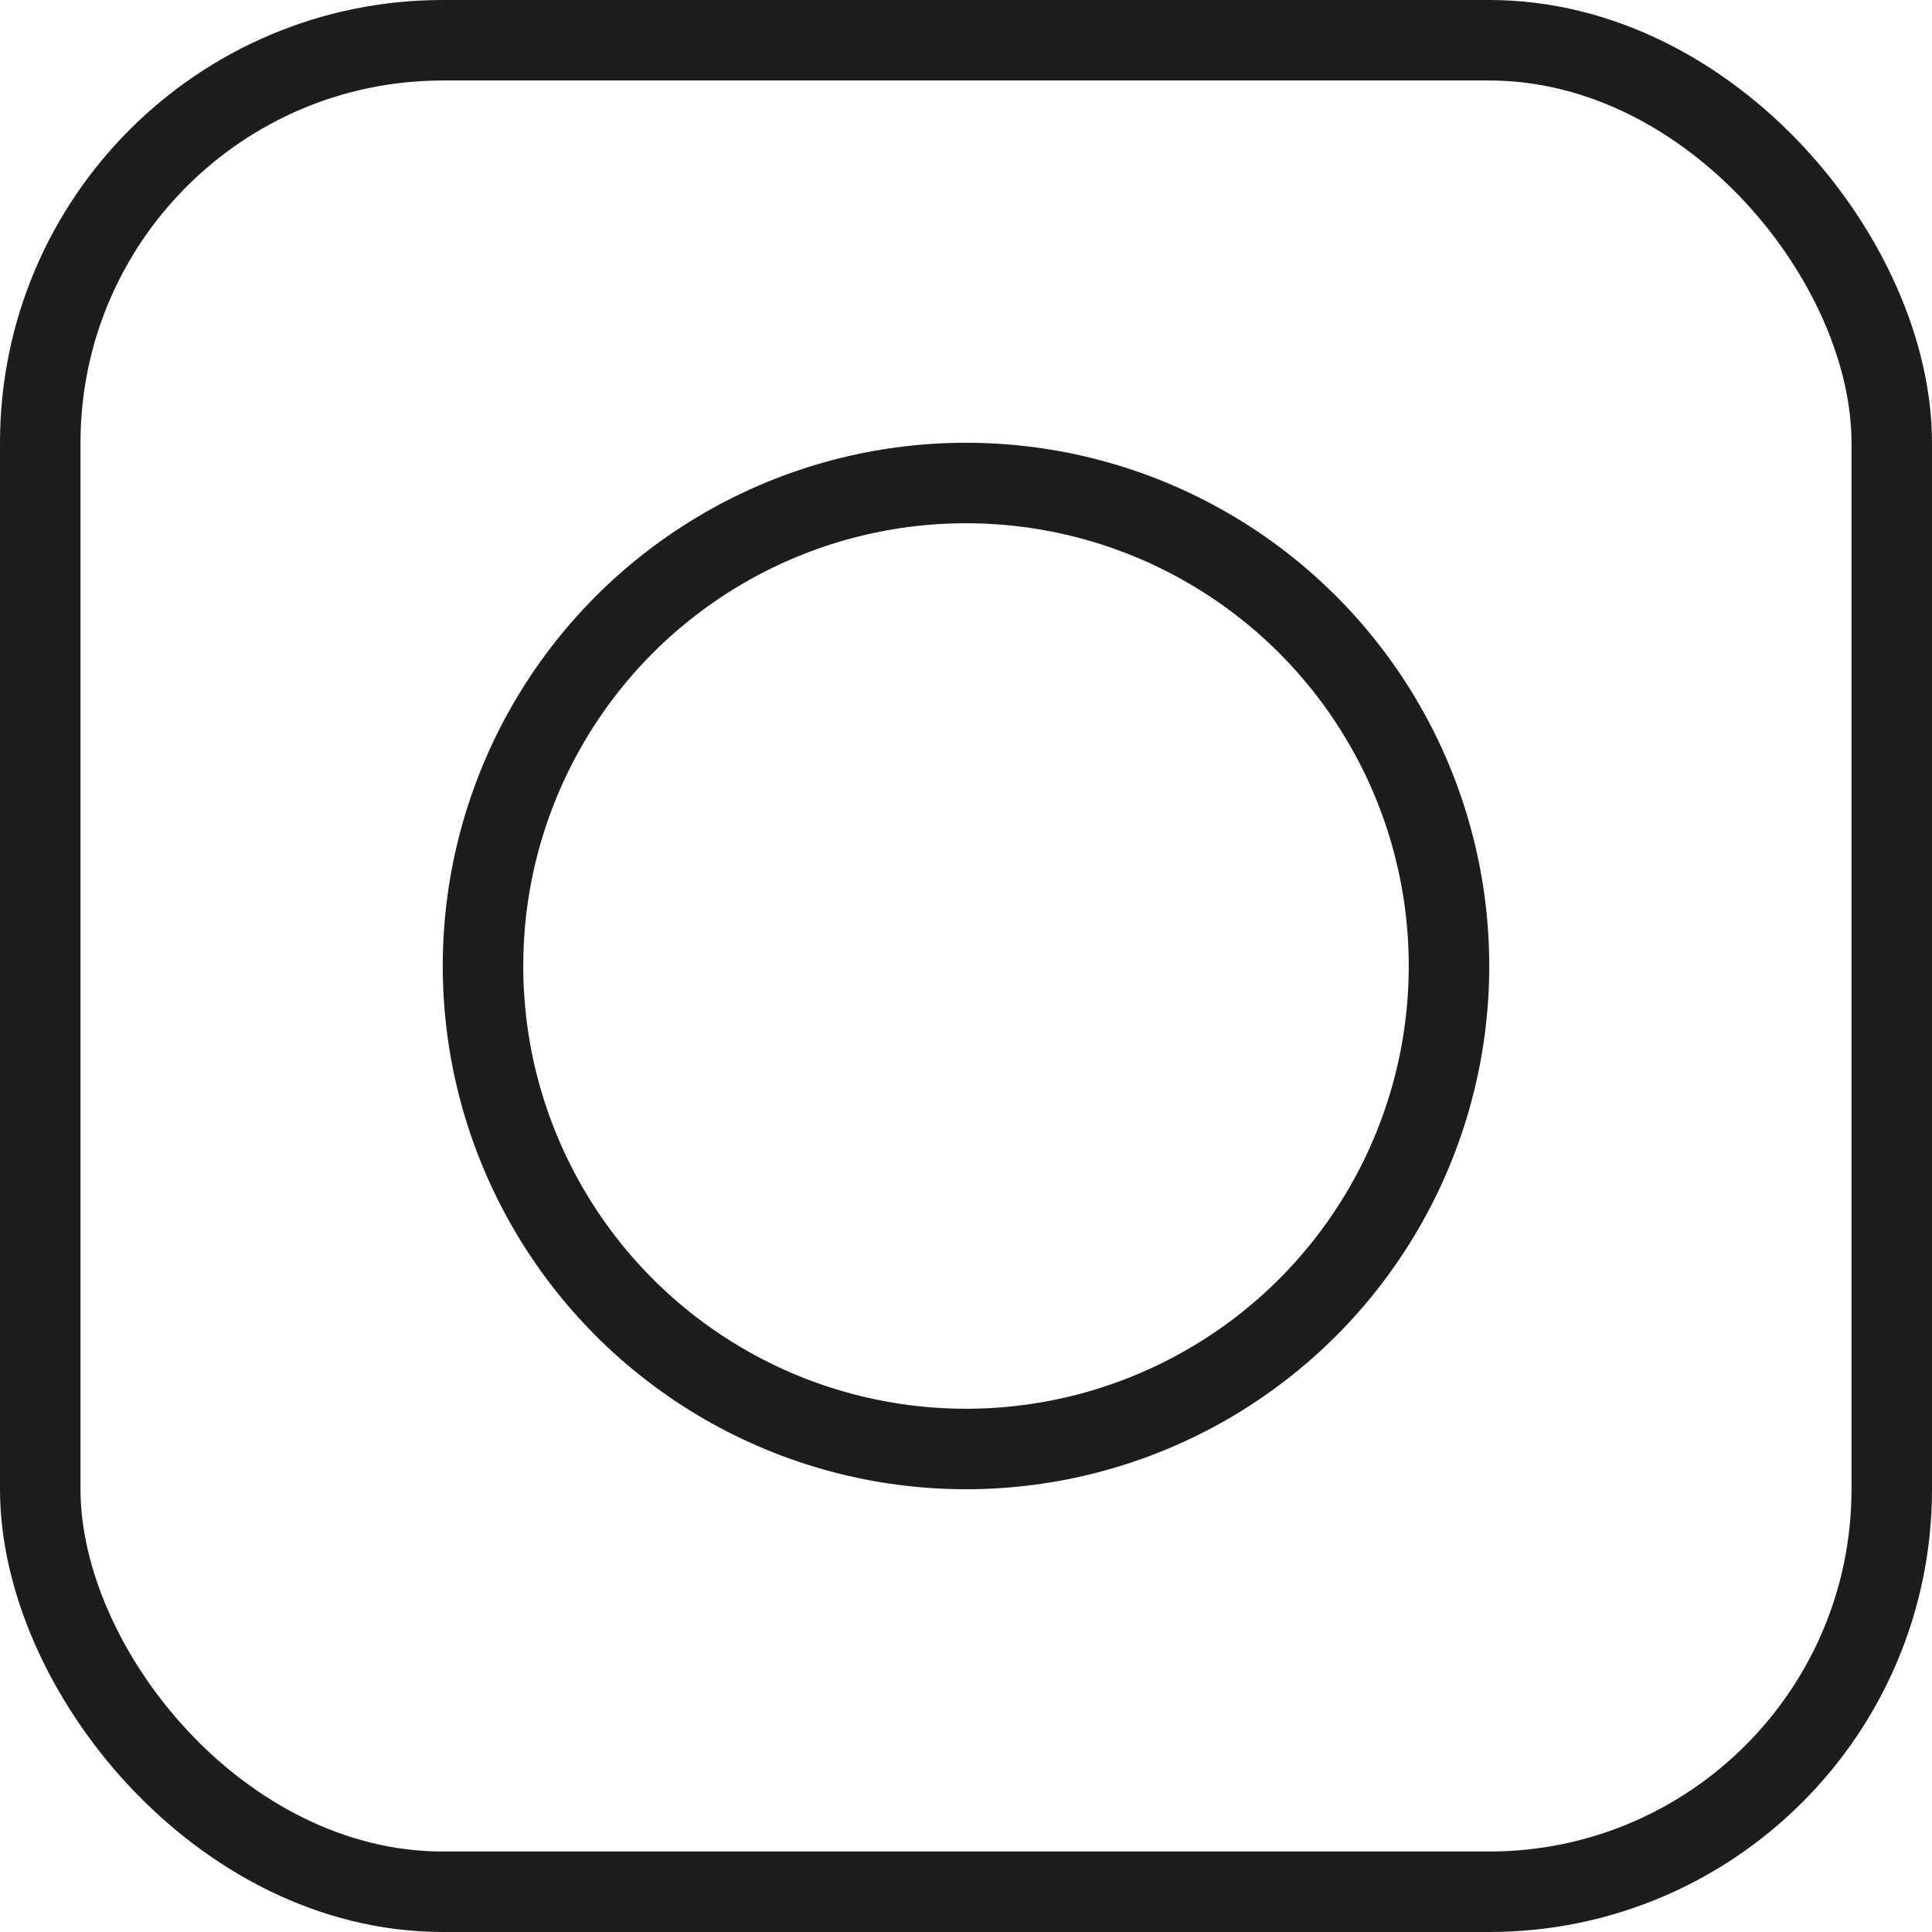
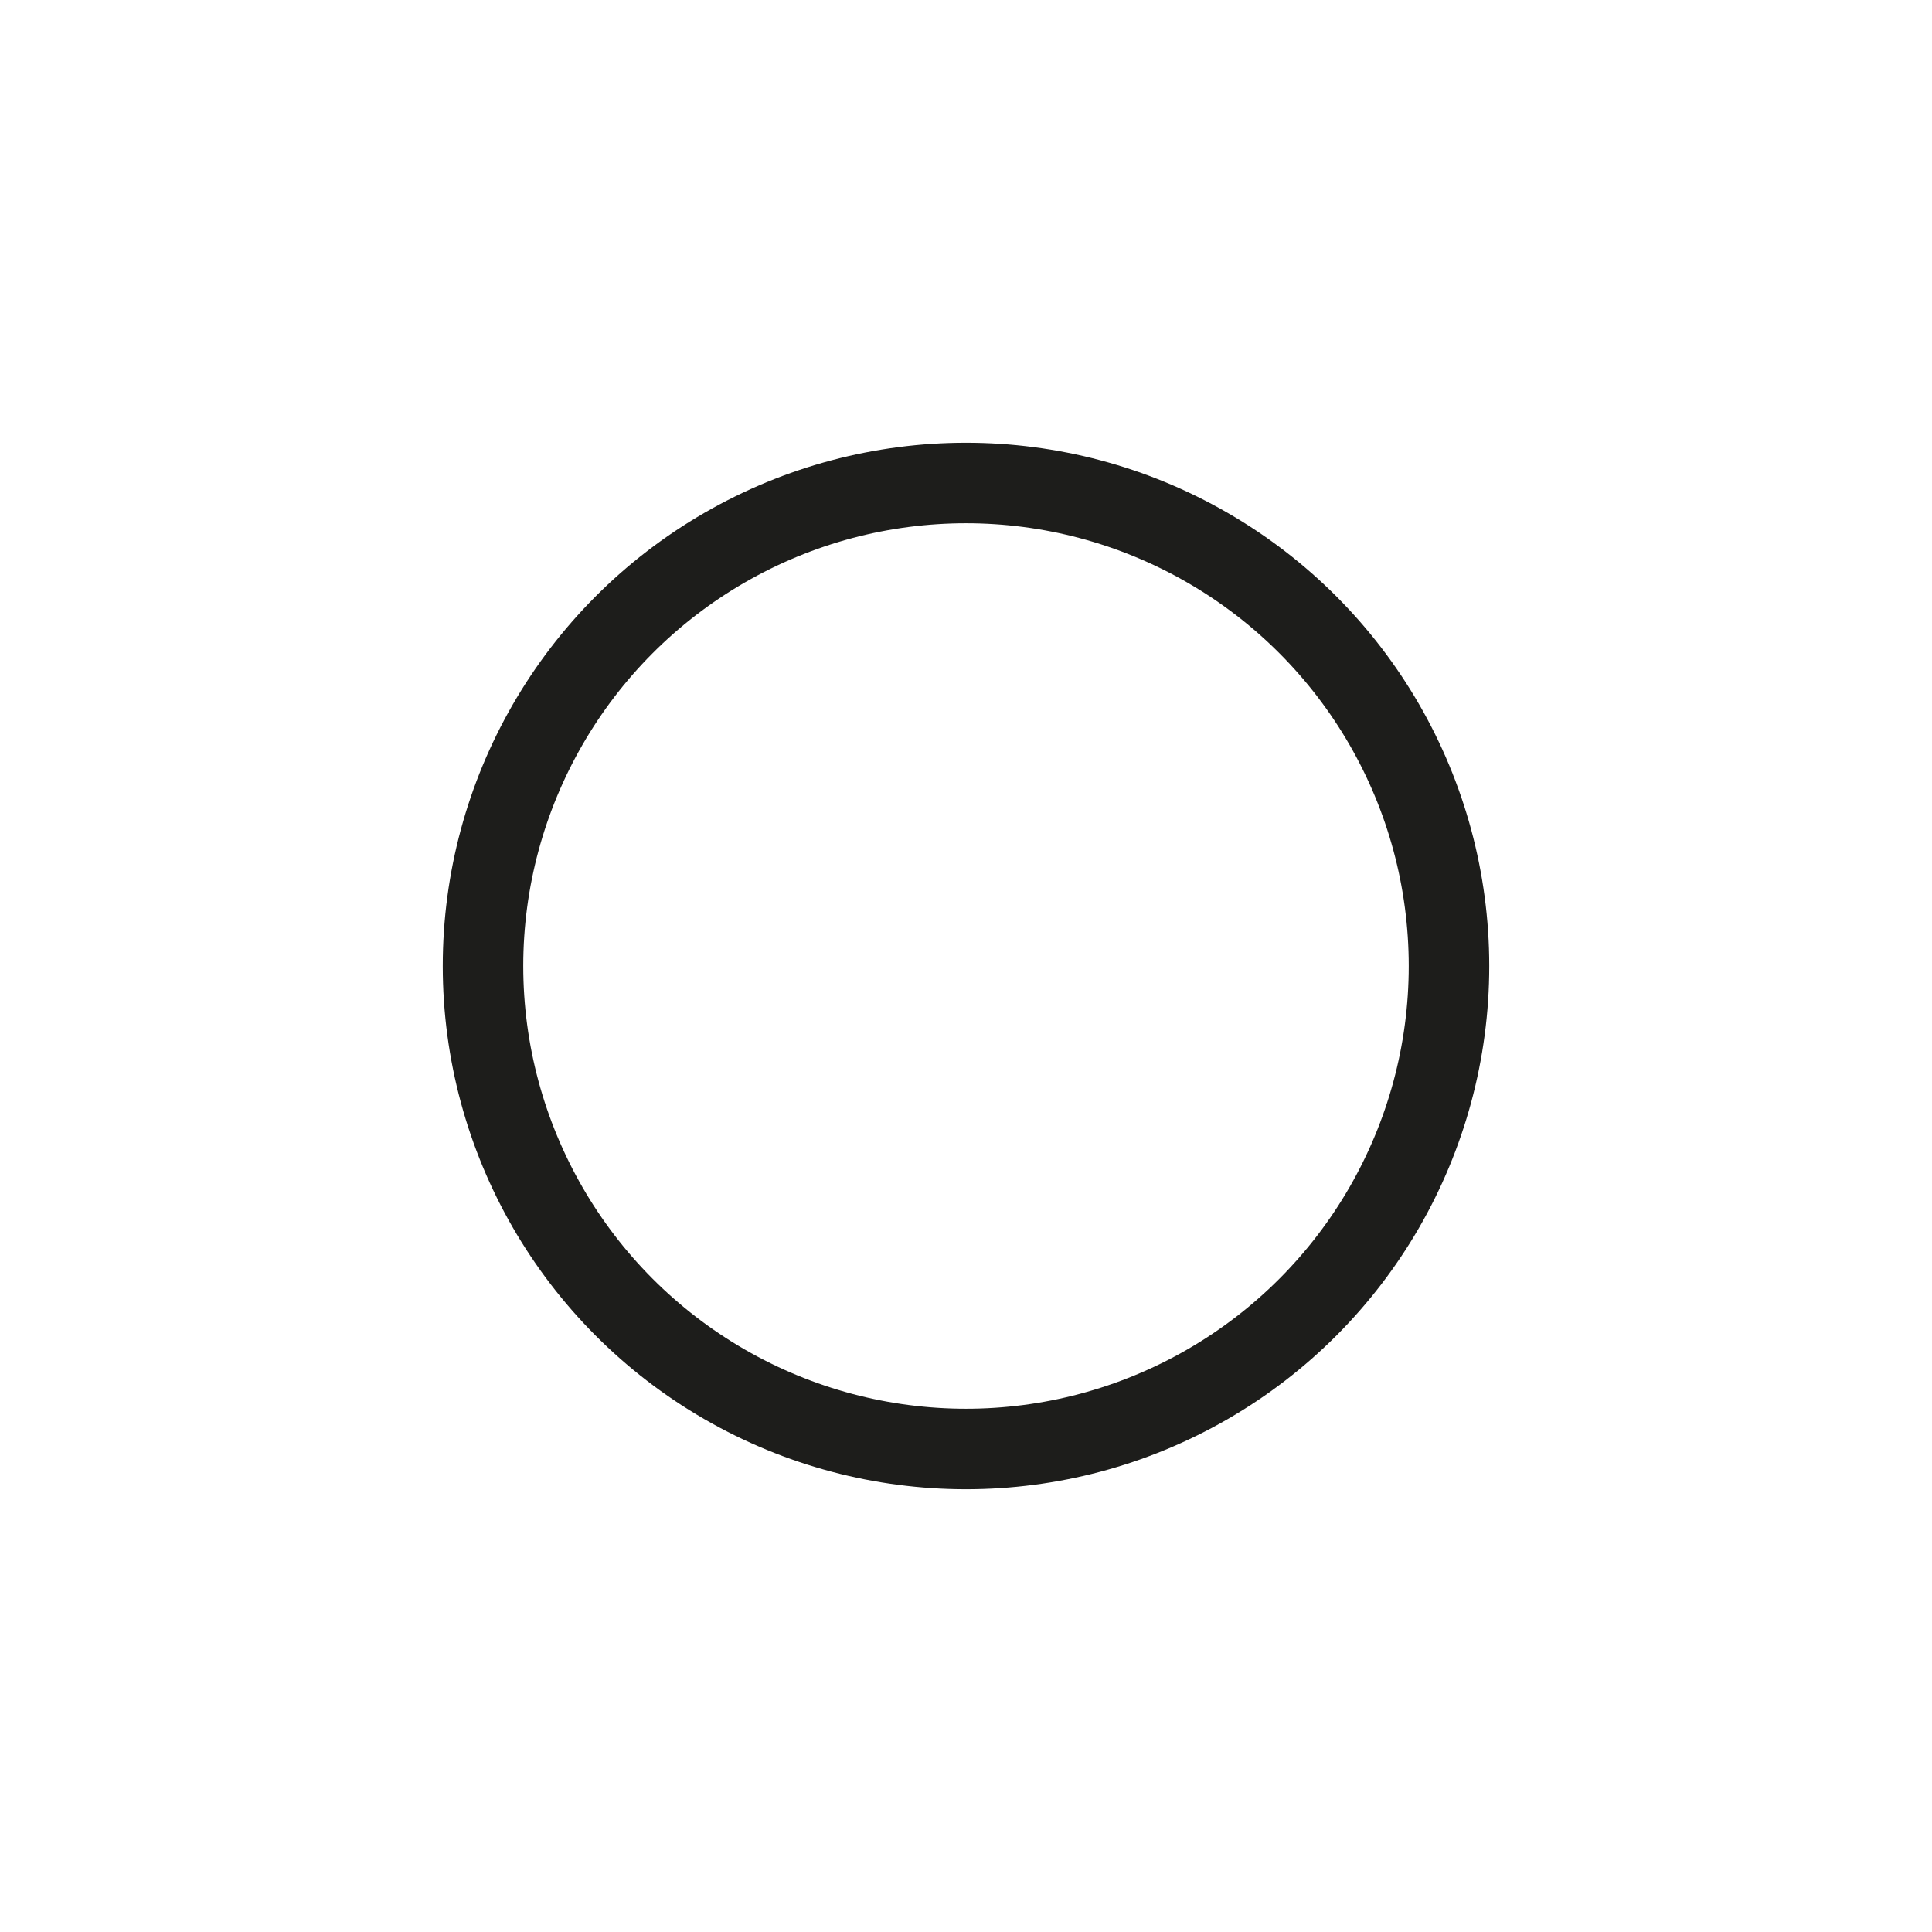
<svg xmlns="http://www.w3.org/2000/svg" width="800px" height="800px" viewBox="0 0 48 48" data-name="Layer 1" id="Layer_1">
  <defs>
    <style>.cls-1{fill:none;stroke:#1d1d1b;stroke-linecap:round;stroke-linejoin:round;stroke-width:2px;}</style>
  </defs>
  <title />
-   <rect class="cls-1" height="46" rx="10" ry="10" width="46" x="1" y="1" />
  <circle class="cls-1" cx="24" cy="24" r="12" />
</svg>